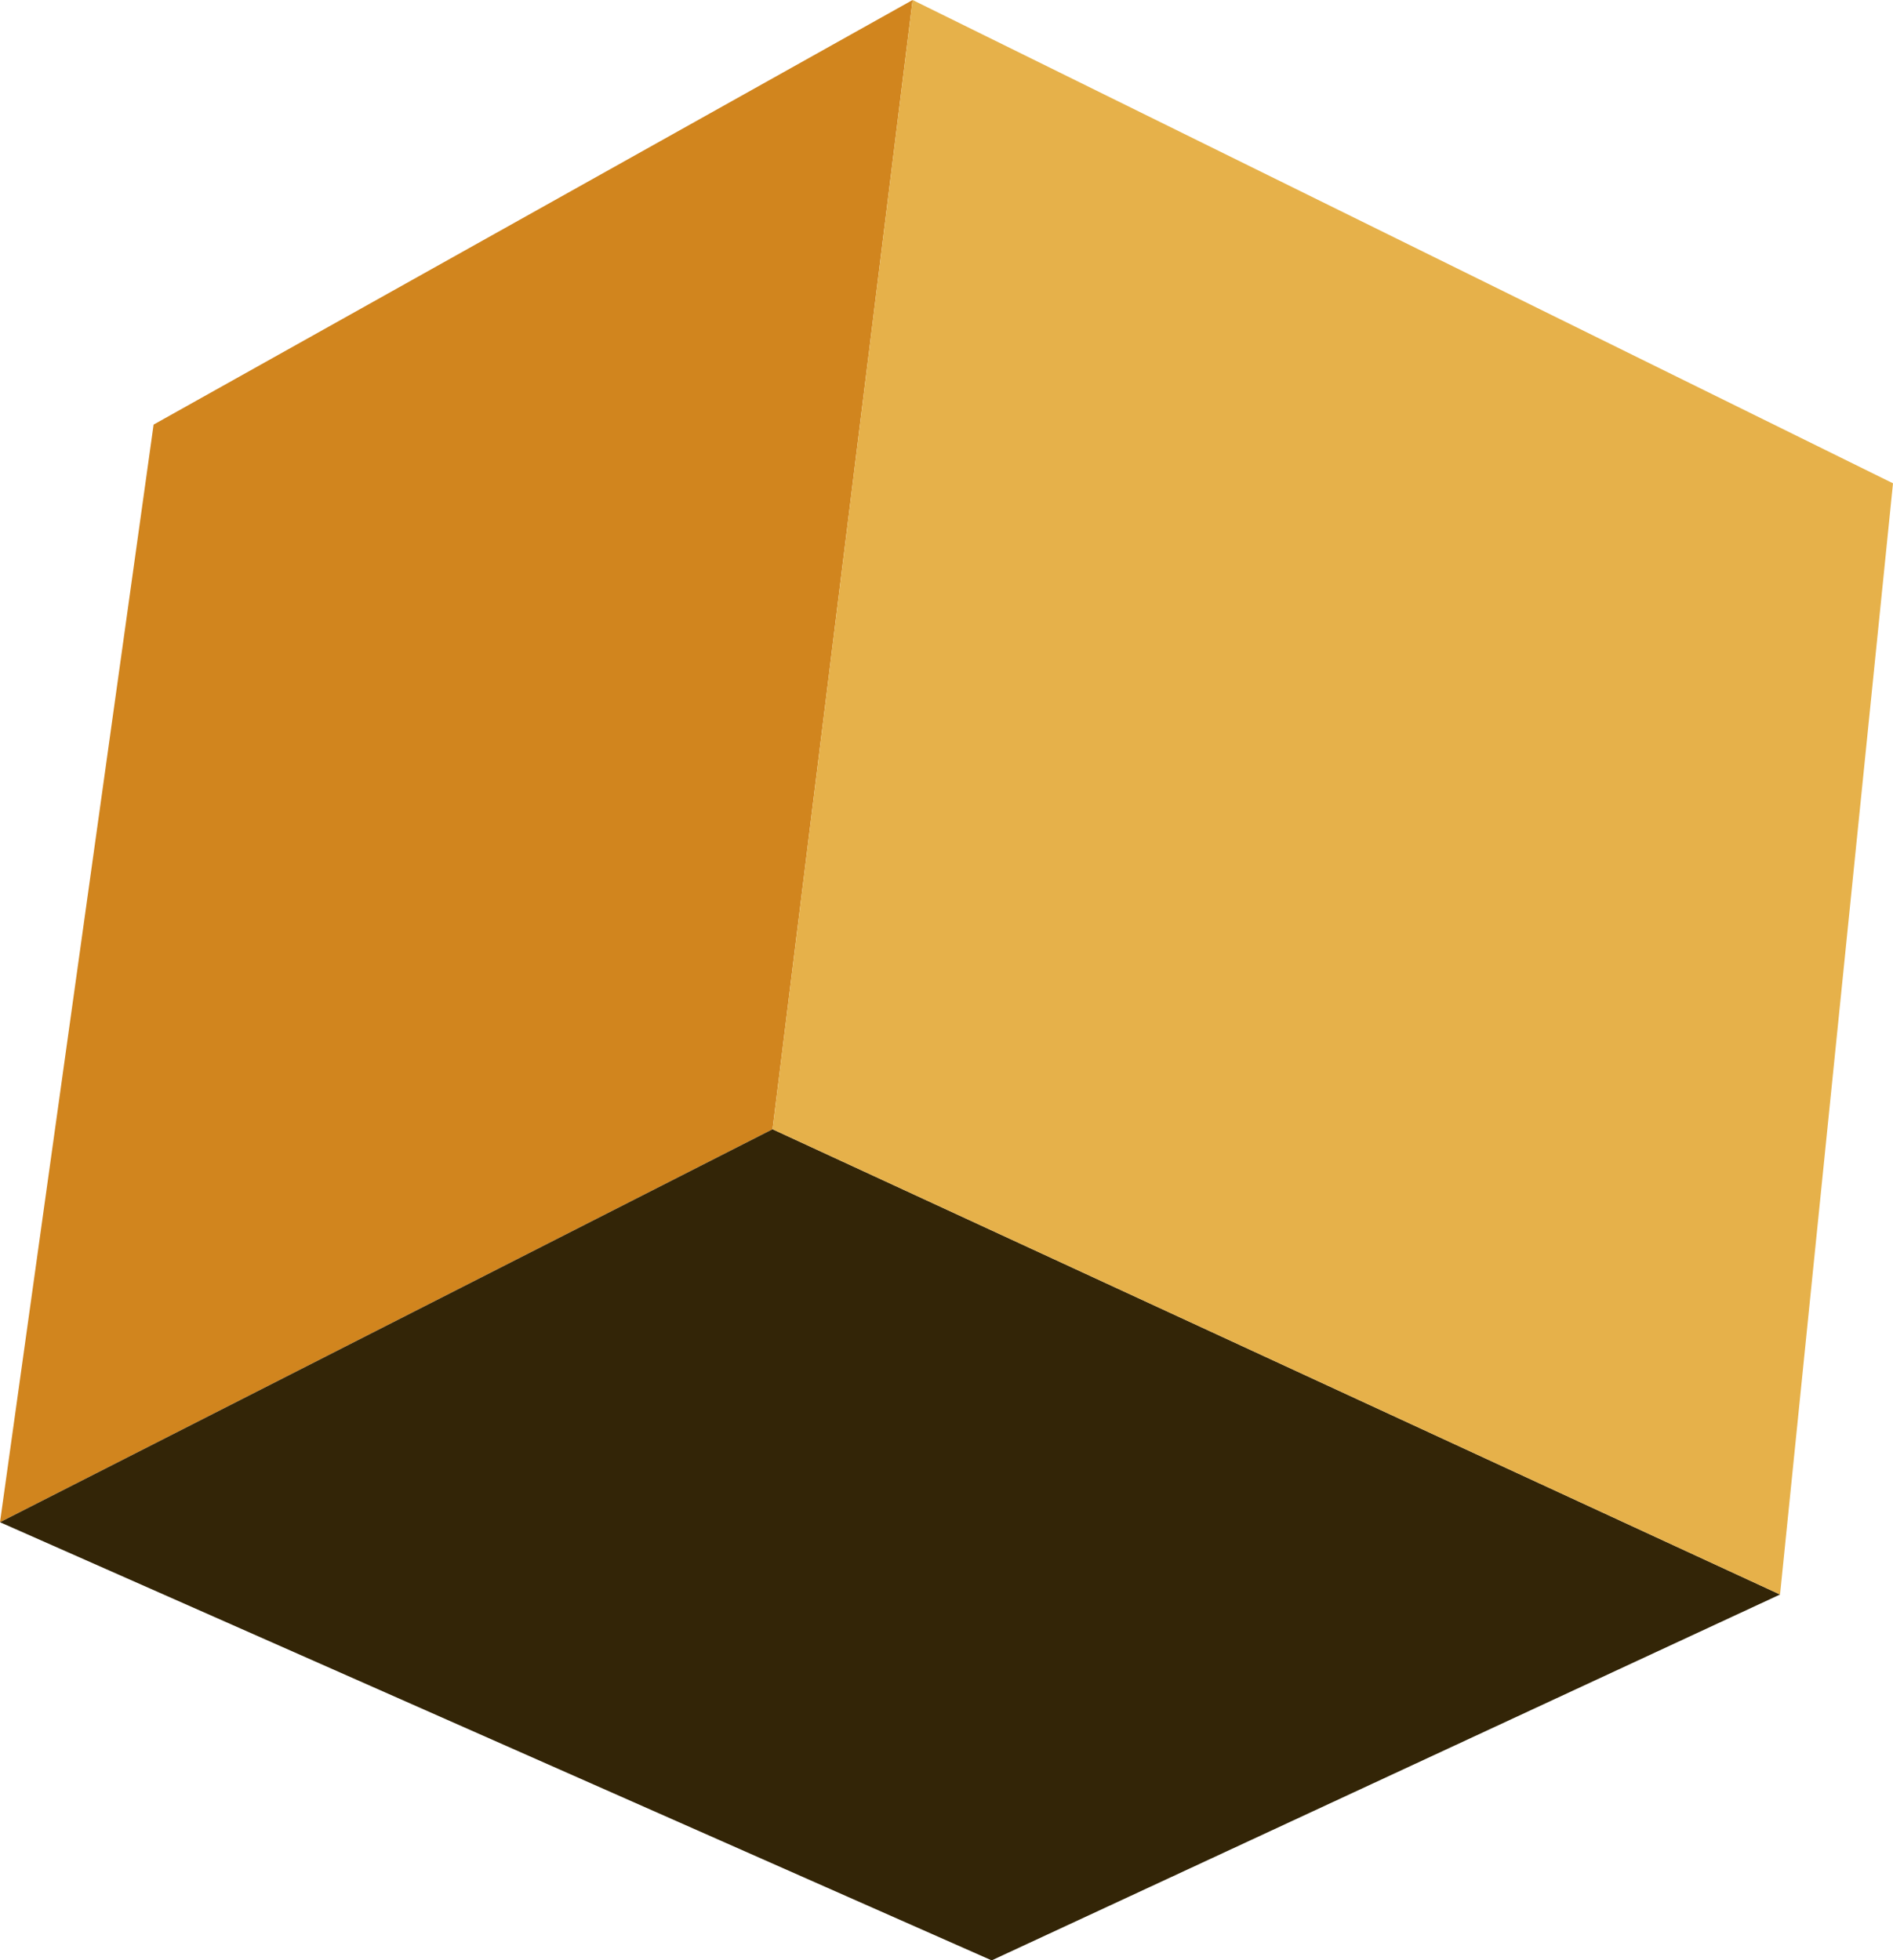
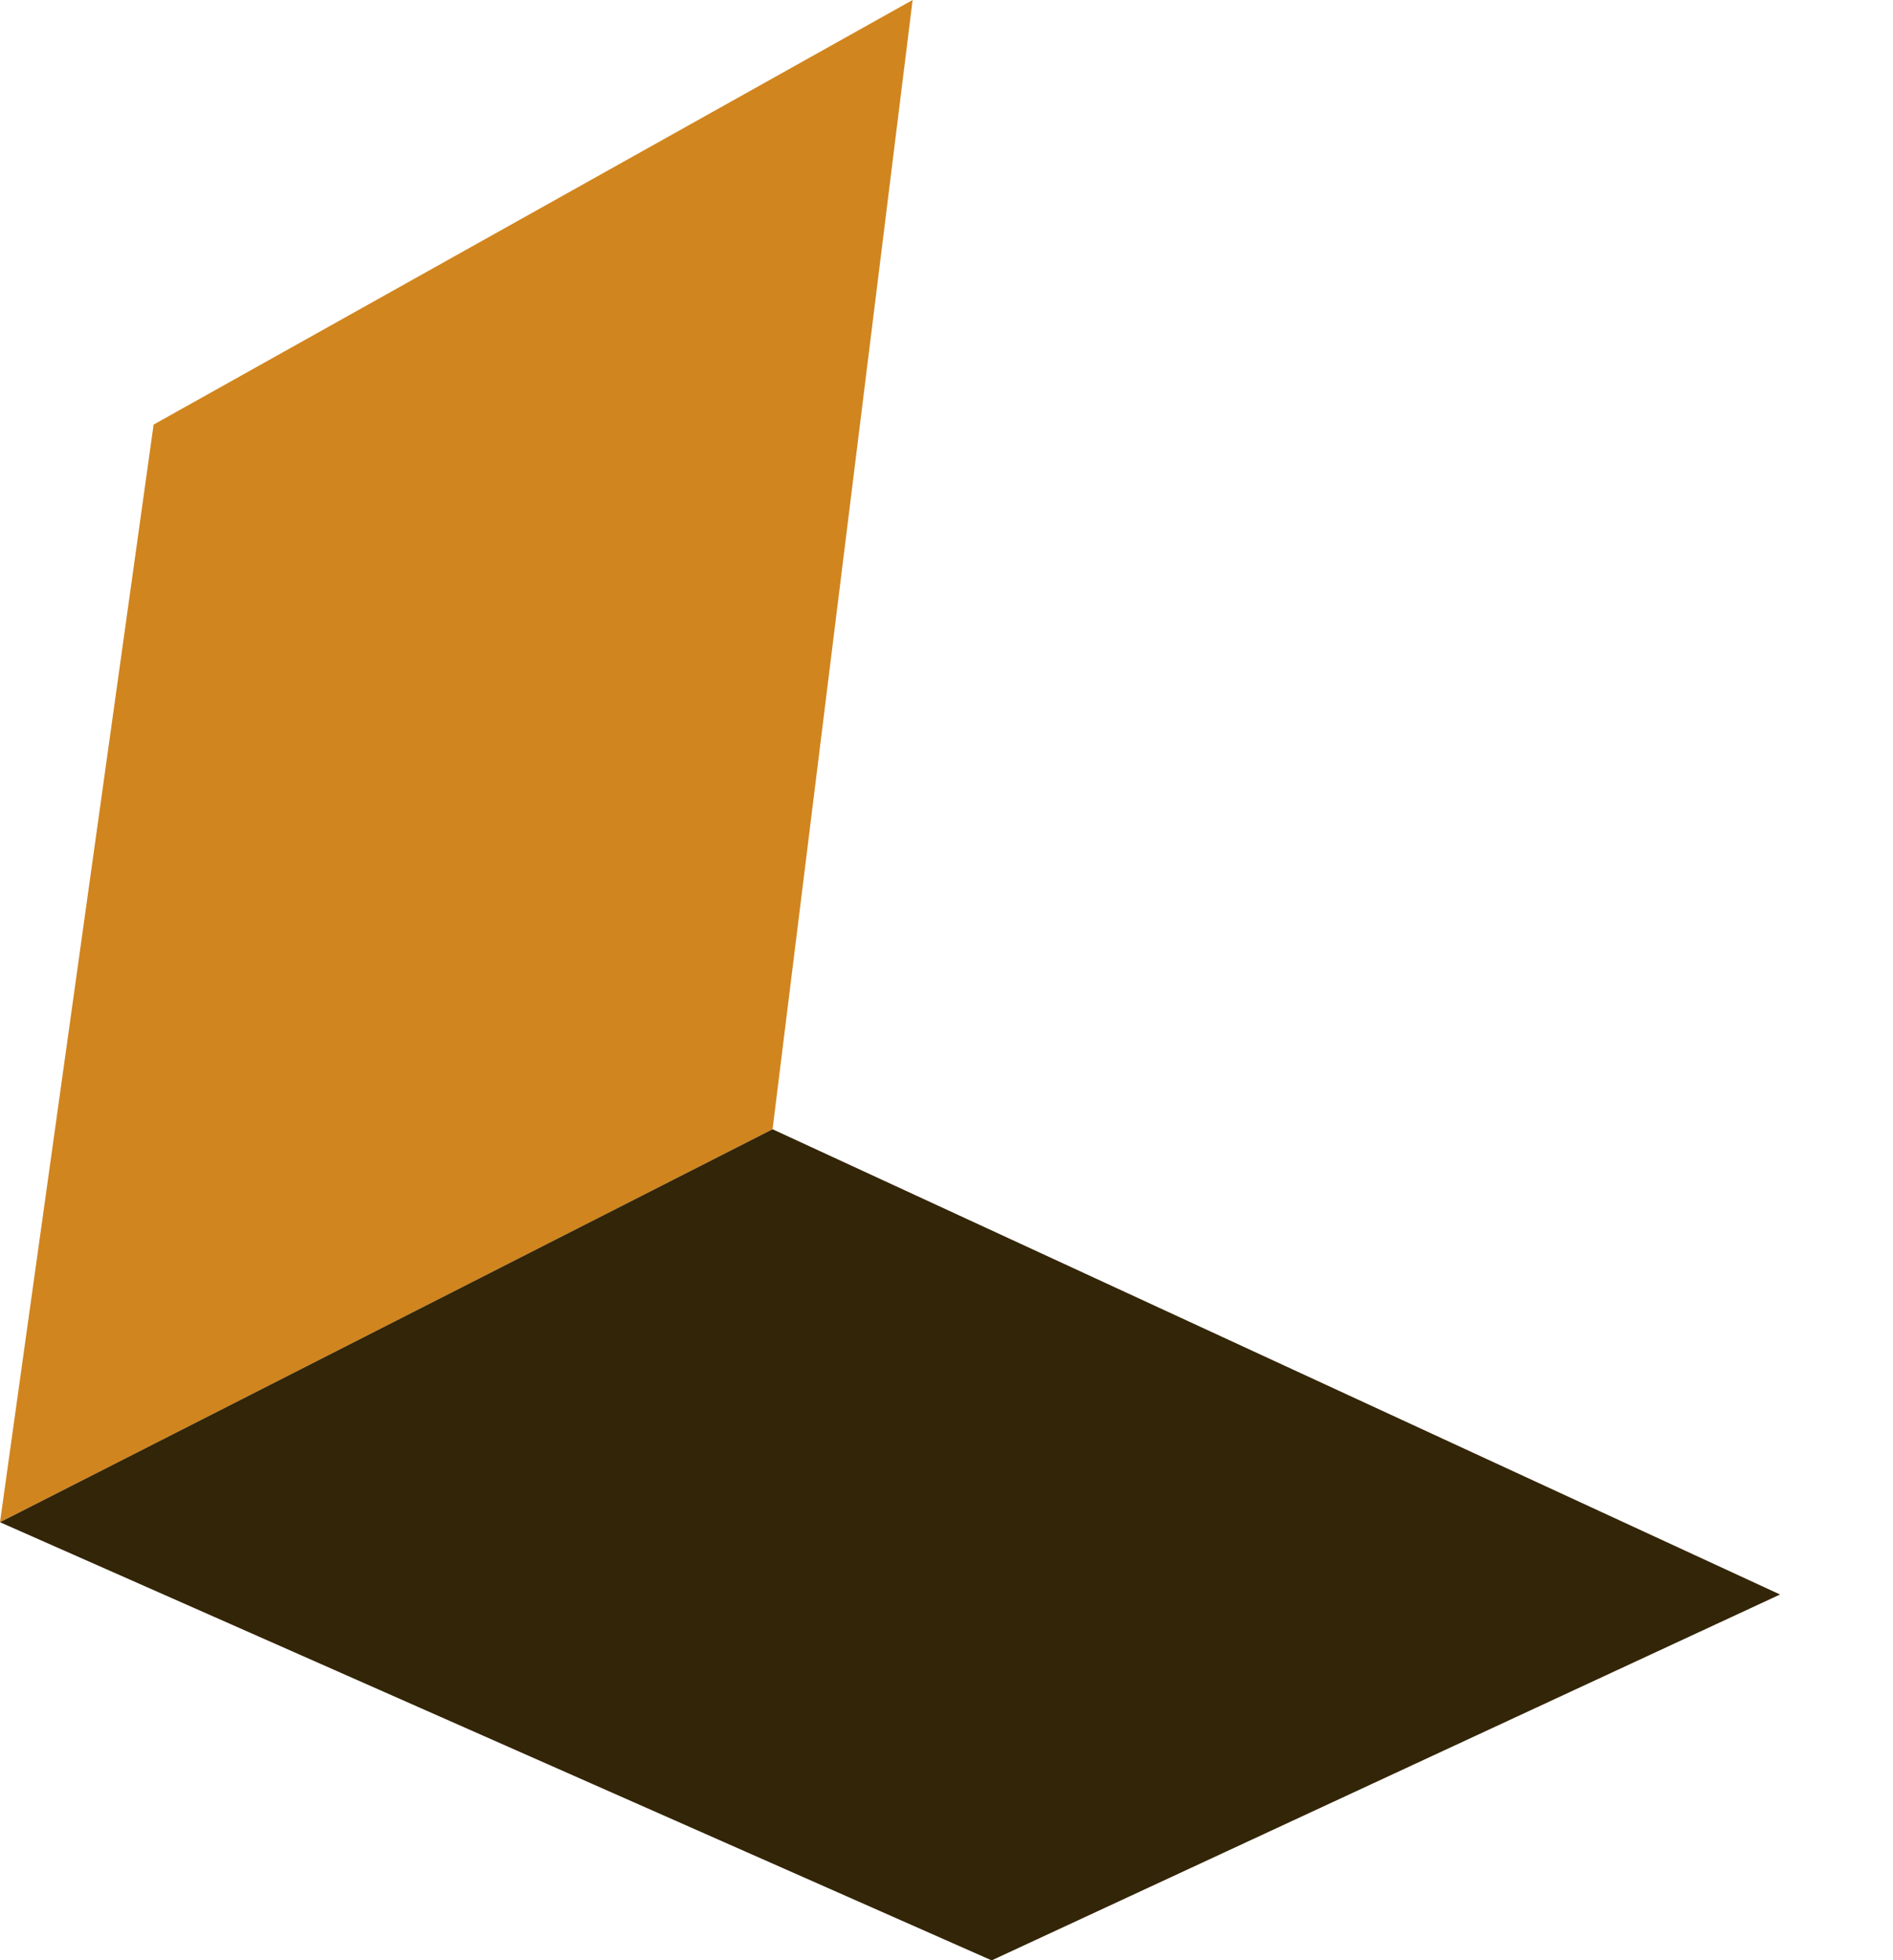
<svg xmlns="http://www.w3.org/2000/svg" height="43.4px" width="41.9px">
  <g transform="matrix(1.0, 0.0, 0.0, 1.0, 20.95, 21.7)">
    <path d="M-20.95 12.0 L-17.55 -12.3 -0.75 -21.7 -3.85 3.3 -20.95 12.0" fill="#d1851e" fill-rule="evenodd" stroke="none" />
    <path d="M-20.95 12.0 L-3.85 3.3 18.45 13.6 1.0 21.7 -20.95 12.0" fill="#332507" fill-rule="evenodd" stroke="none" />
-     <path d="M-3.85 3.3 L-0.75 -21.7 20.95 -11.0 18.45 13.6 -3.85 3.3" fill="#e6b14a" fill-rule="evenodd" stroke="none" />
  </g>
</svg>